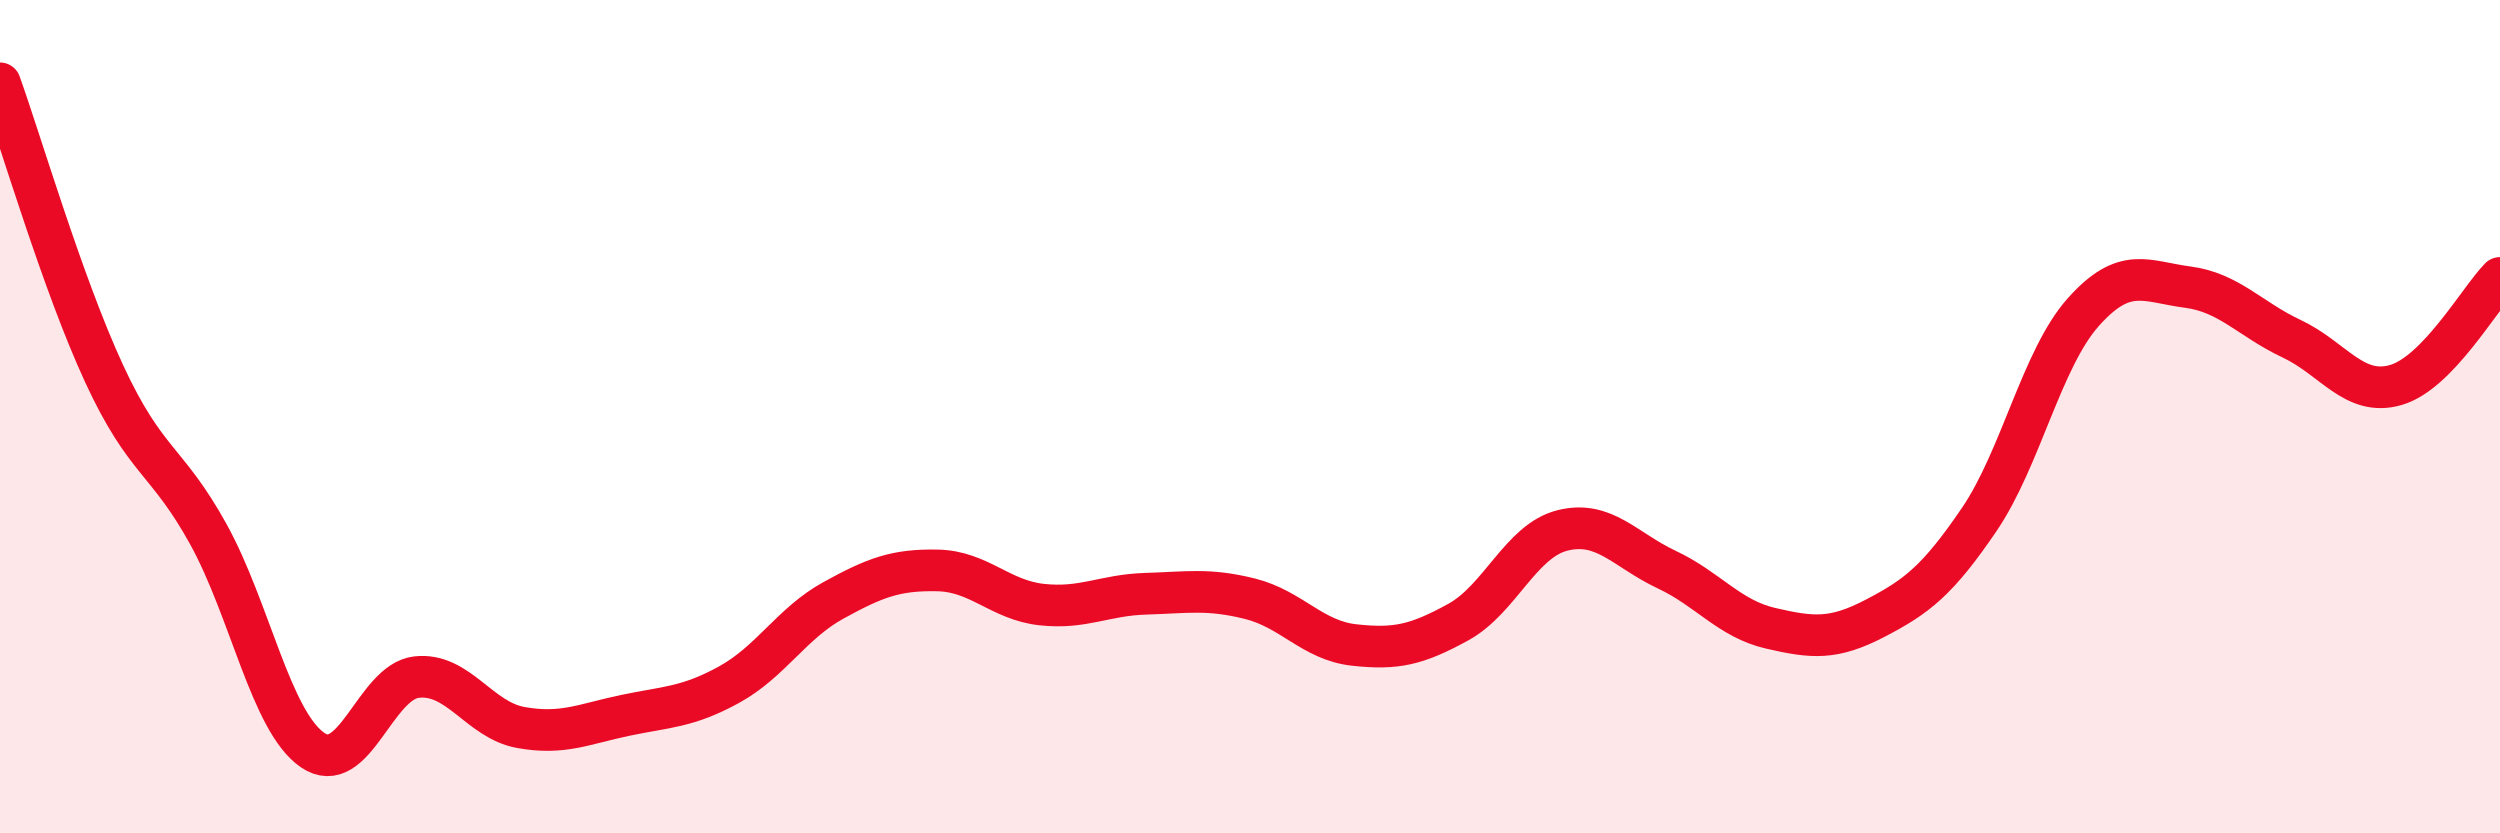
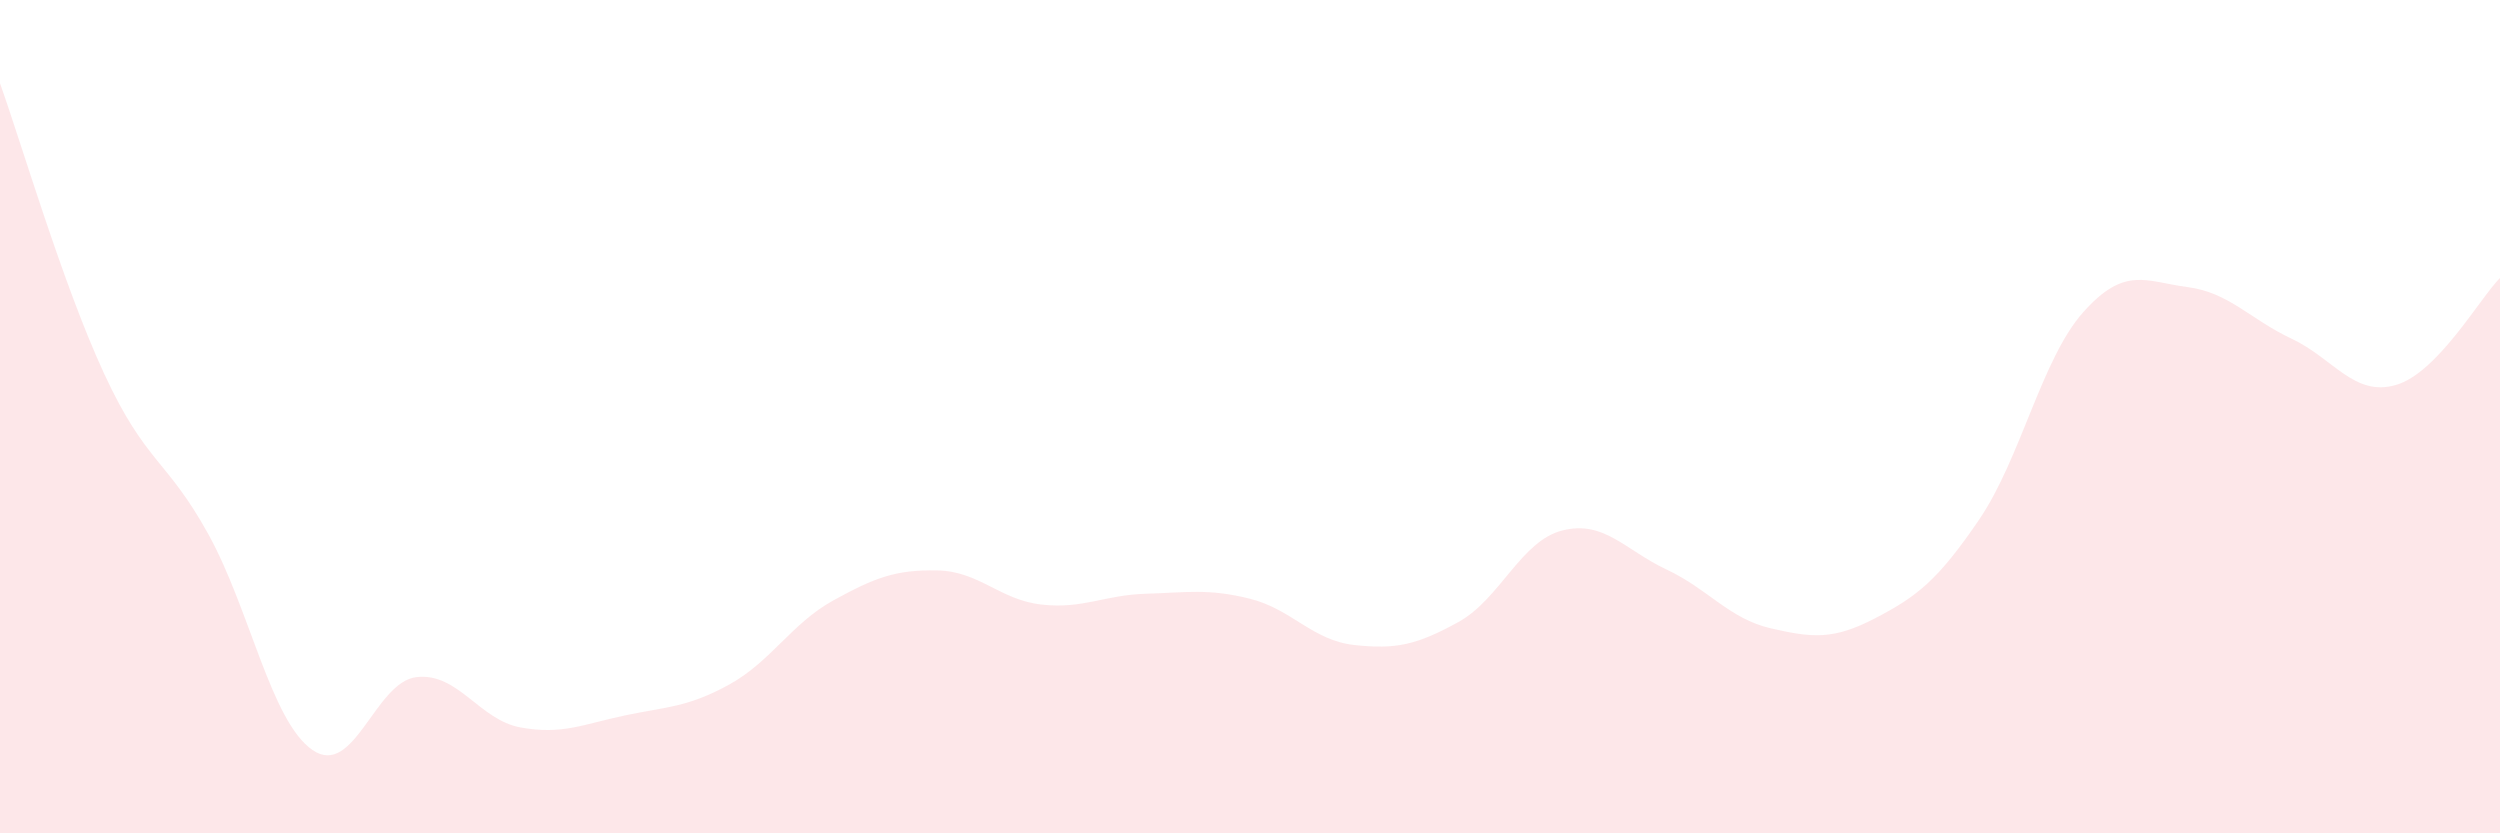
<svg xmlns="http://www.w3.org/2000/svg" width="60" height="20" viewBox="0 0 60 20">
  <path d="M 0,2 C 0.5,3.39 1.5,6.81 2.5,8.97 C 3.5,11.13 4,11.01 5,12.82 C 6,14.63 6.5,17.31 7.5,18 C 8.5,18.69 9,16.36 10,16.25 C 11,16.14 11.5,17.28 12.5,17.46 C 13.5,17.64 14,17.38 15,17.17 C 16,16.96 16.5,16.98 17.5,16.43 C 18.5,15.88 19,14.96 20,14.41 C 21,13.86 21.5,13.67 22.5,13.69 C 23.5,13.71 24,14.4 25,14.51 C 26,14.62 26.5,14.28 27.5,14.25 C 28.5,14.22 29,14.12 30,14.37 C 31,14.62 31.5,15.37 32.5,15.48 C 33.5,15.59 34,15.48 35,14.93 C 36,14.38 36.5,12.98 37.5,12.73 C 38.5,12.48 39,13.2 40,13.67 C 41,14.14 41.5,14.85 42.5,15.08 C 43.5,15.31 44,15.36 45,14.84 C 46,14.32 46.5,13.94 47.5,12.47 C 48.5,11 49,8.61 50,7.49 C 51,6.37 51.5,6.76 52.5,6.89 C 53.5,7.02 54,7.66 55,8.13 C 56,8.6 56.5,9.53 57.5,9.24 C 58.5,8.95 59.5,7.18 60,6.67L60 20L0 20Z" fill="#EB0A25" opacity="0.1" stroke-linecap="round" stroke-linejoin="round" />
-   <path d="M 0,2 C 0.5,3.39 1.5,6.81 2.5,8.97 C 3.5,11.13 4,11.01 5,12.82 C 6,14.63 6.5,17.31 7.5,18 C 8.5,18.69 9,16.36 10,16.25 C 11,16.14 11.5,17.28 12.5,17.46 C 13.5,17.64 14,17.38 15,17.17 C 16,16.96 16.5,16.98 17.5,16.43 C 18.5,15.88 19,14.96 20,14.41 C 21,13.86 21.5,13.67 22.5,13.69 C 23.5,13.71 24,14.4 25,14.51 C 26,14.62 26.5,14.28 27.5,14.25 C 28.5,14.22 29,14.12 30,14.37 C 31,14.62 31.5,15.37 32.5,15.48 C 33.5,15.59 34,15.48 35,14.93 C 36,14.38 36.5,12.98 37.5,12.73 C 38.5,12.48 39,13.2 40,13.67 C 41,14.14 41.5,14.85 42.5,15.08 C 43.5,15.31 44,15.36 45,14.84 C 46,14.32 46.5,13.94 47.5,12.47 C 48.5,11 49,8.61 50,7.49 C 51,6.37 51.5,6.76 52.5,6.89 C 53.5,7.02 54,7.66 55,8.13 C 56,8.6 56.5,9.53 57.5,9.24 C 58.5,8.95 59.5,7.18 60,6.67" stroke="#EB0A25" stroke-width="1" fill="none" stroke-linecap="round" stroke-linejoin="round" />
</svg>